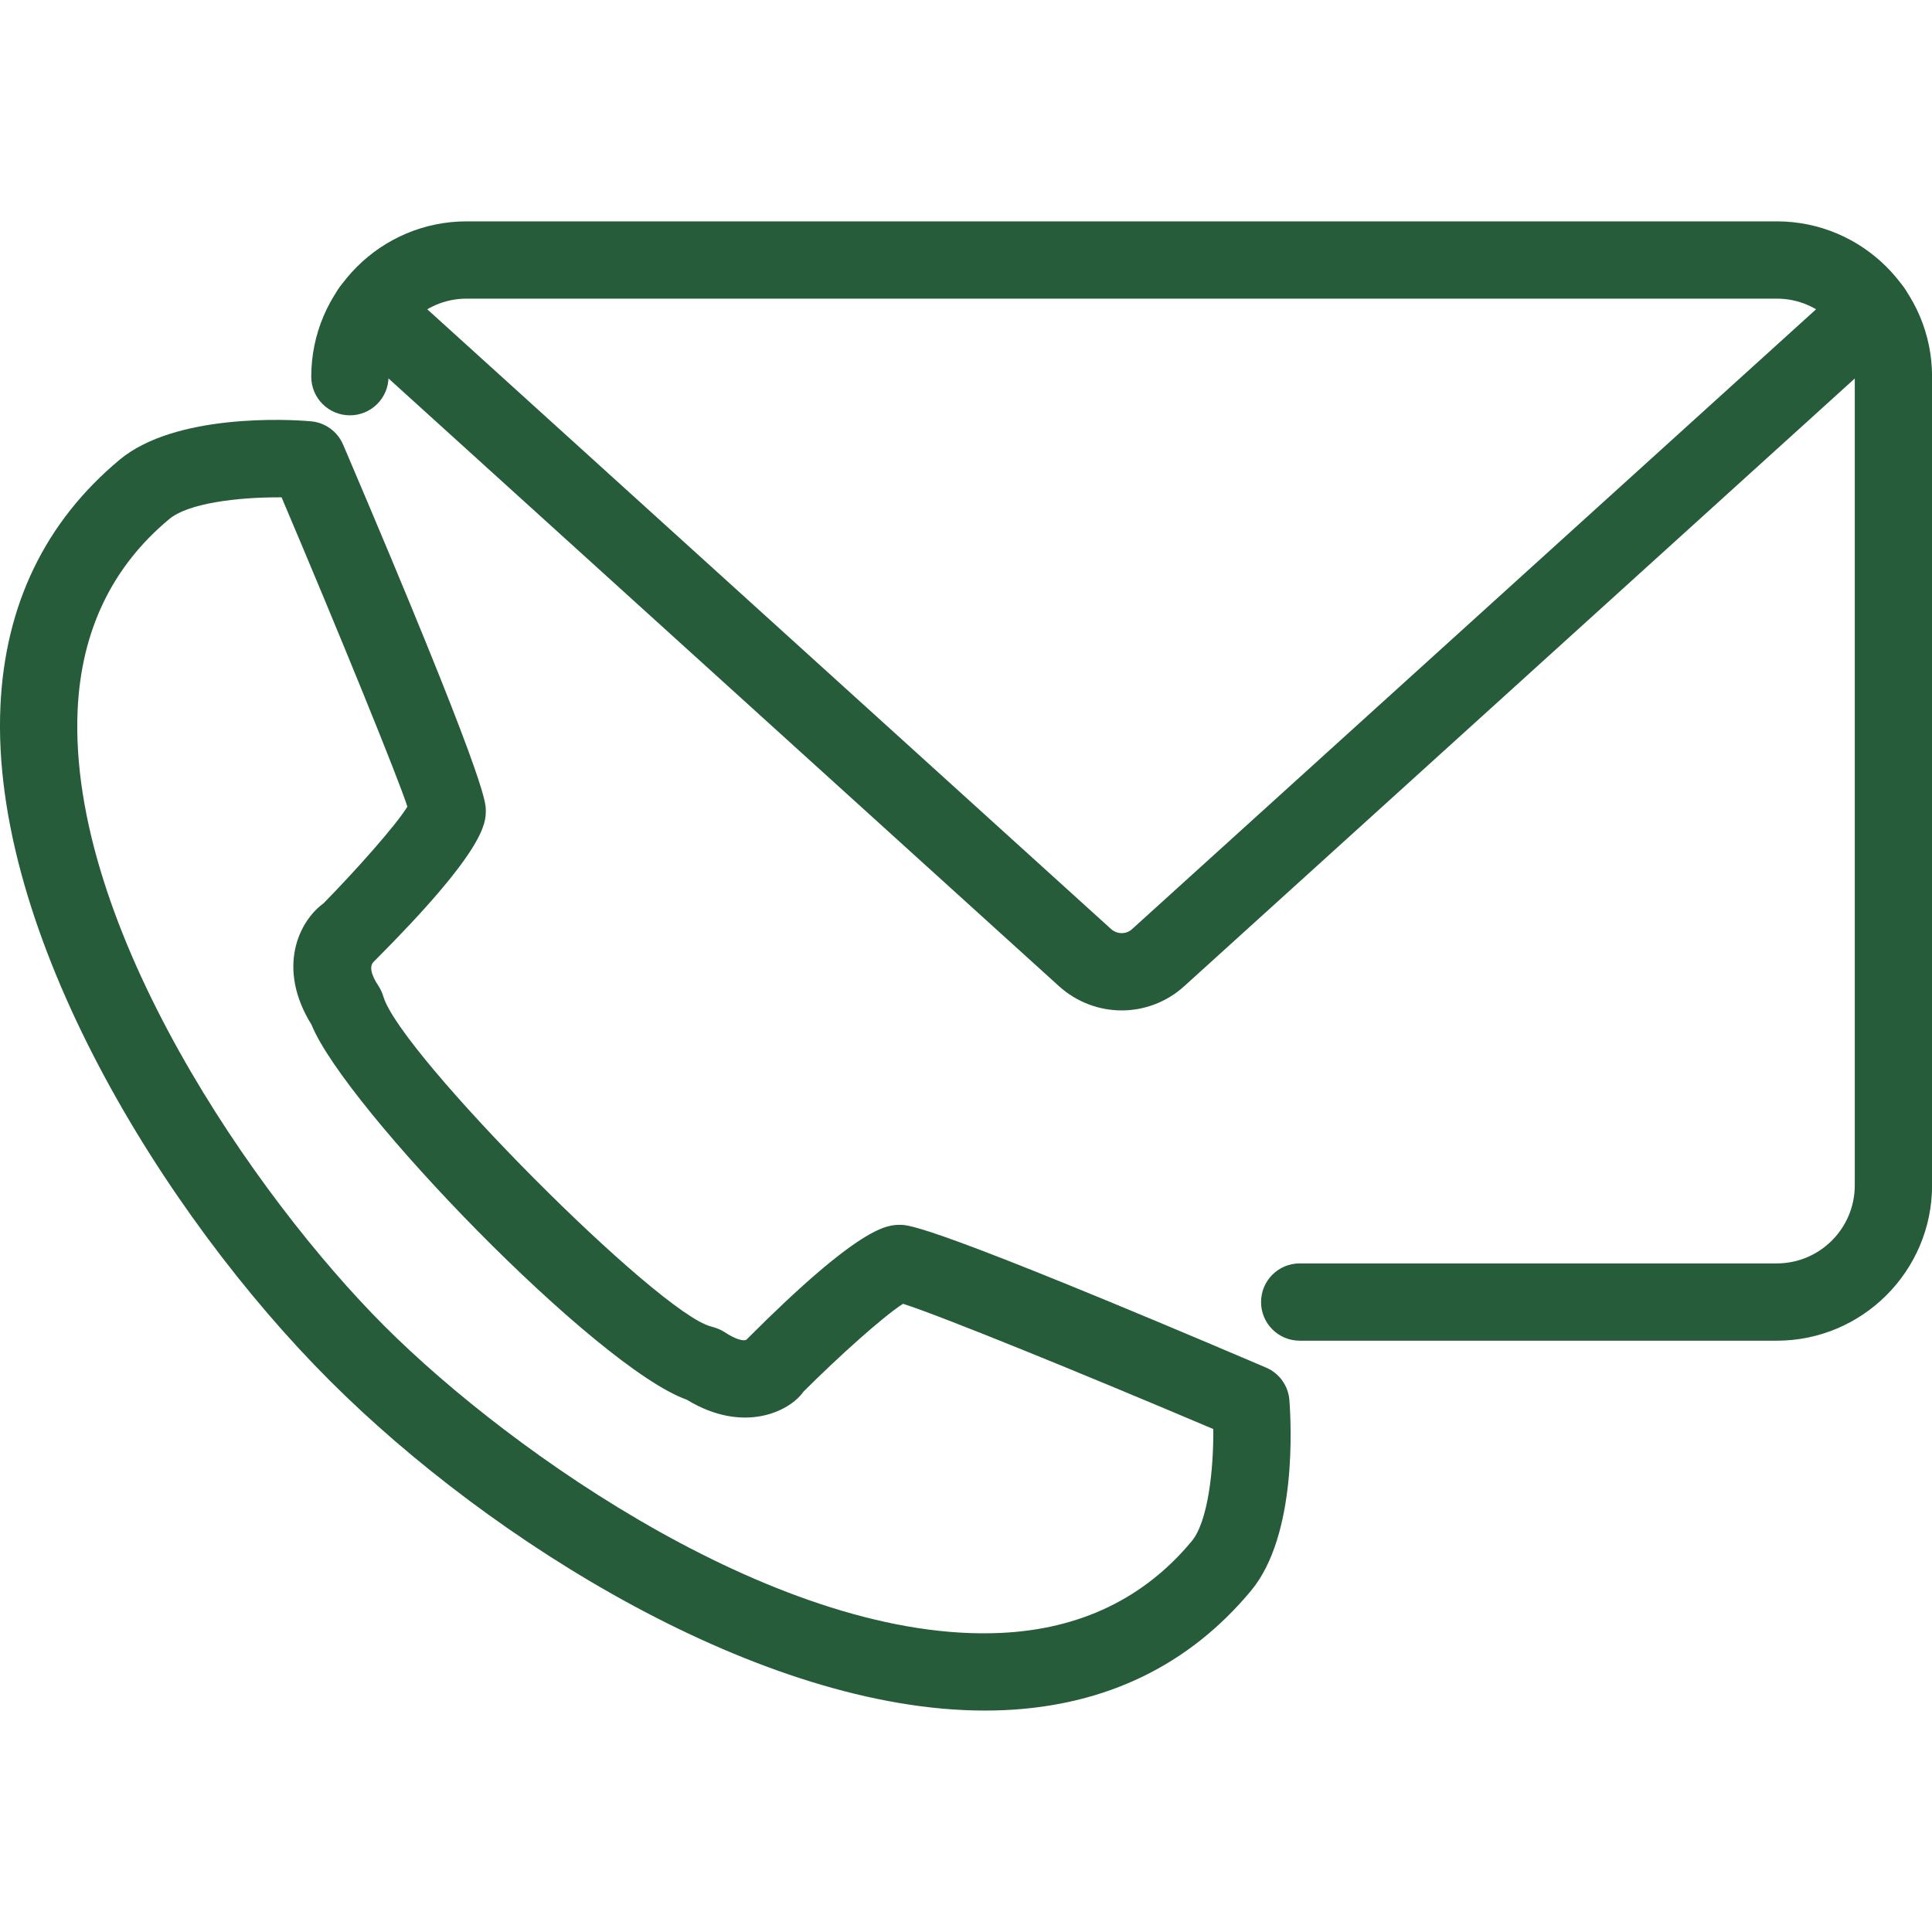
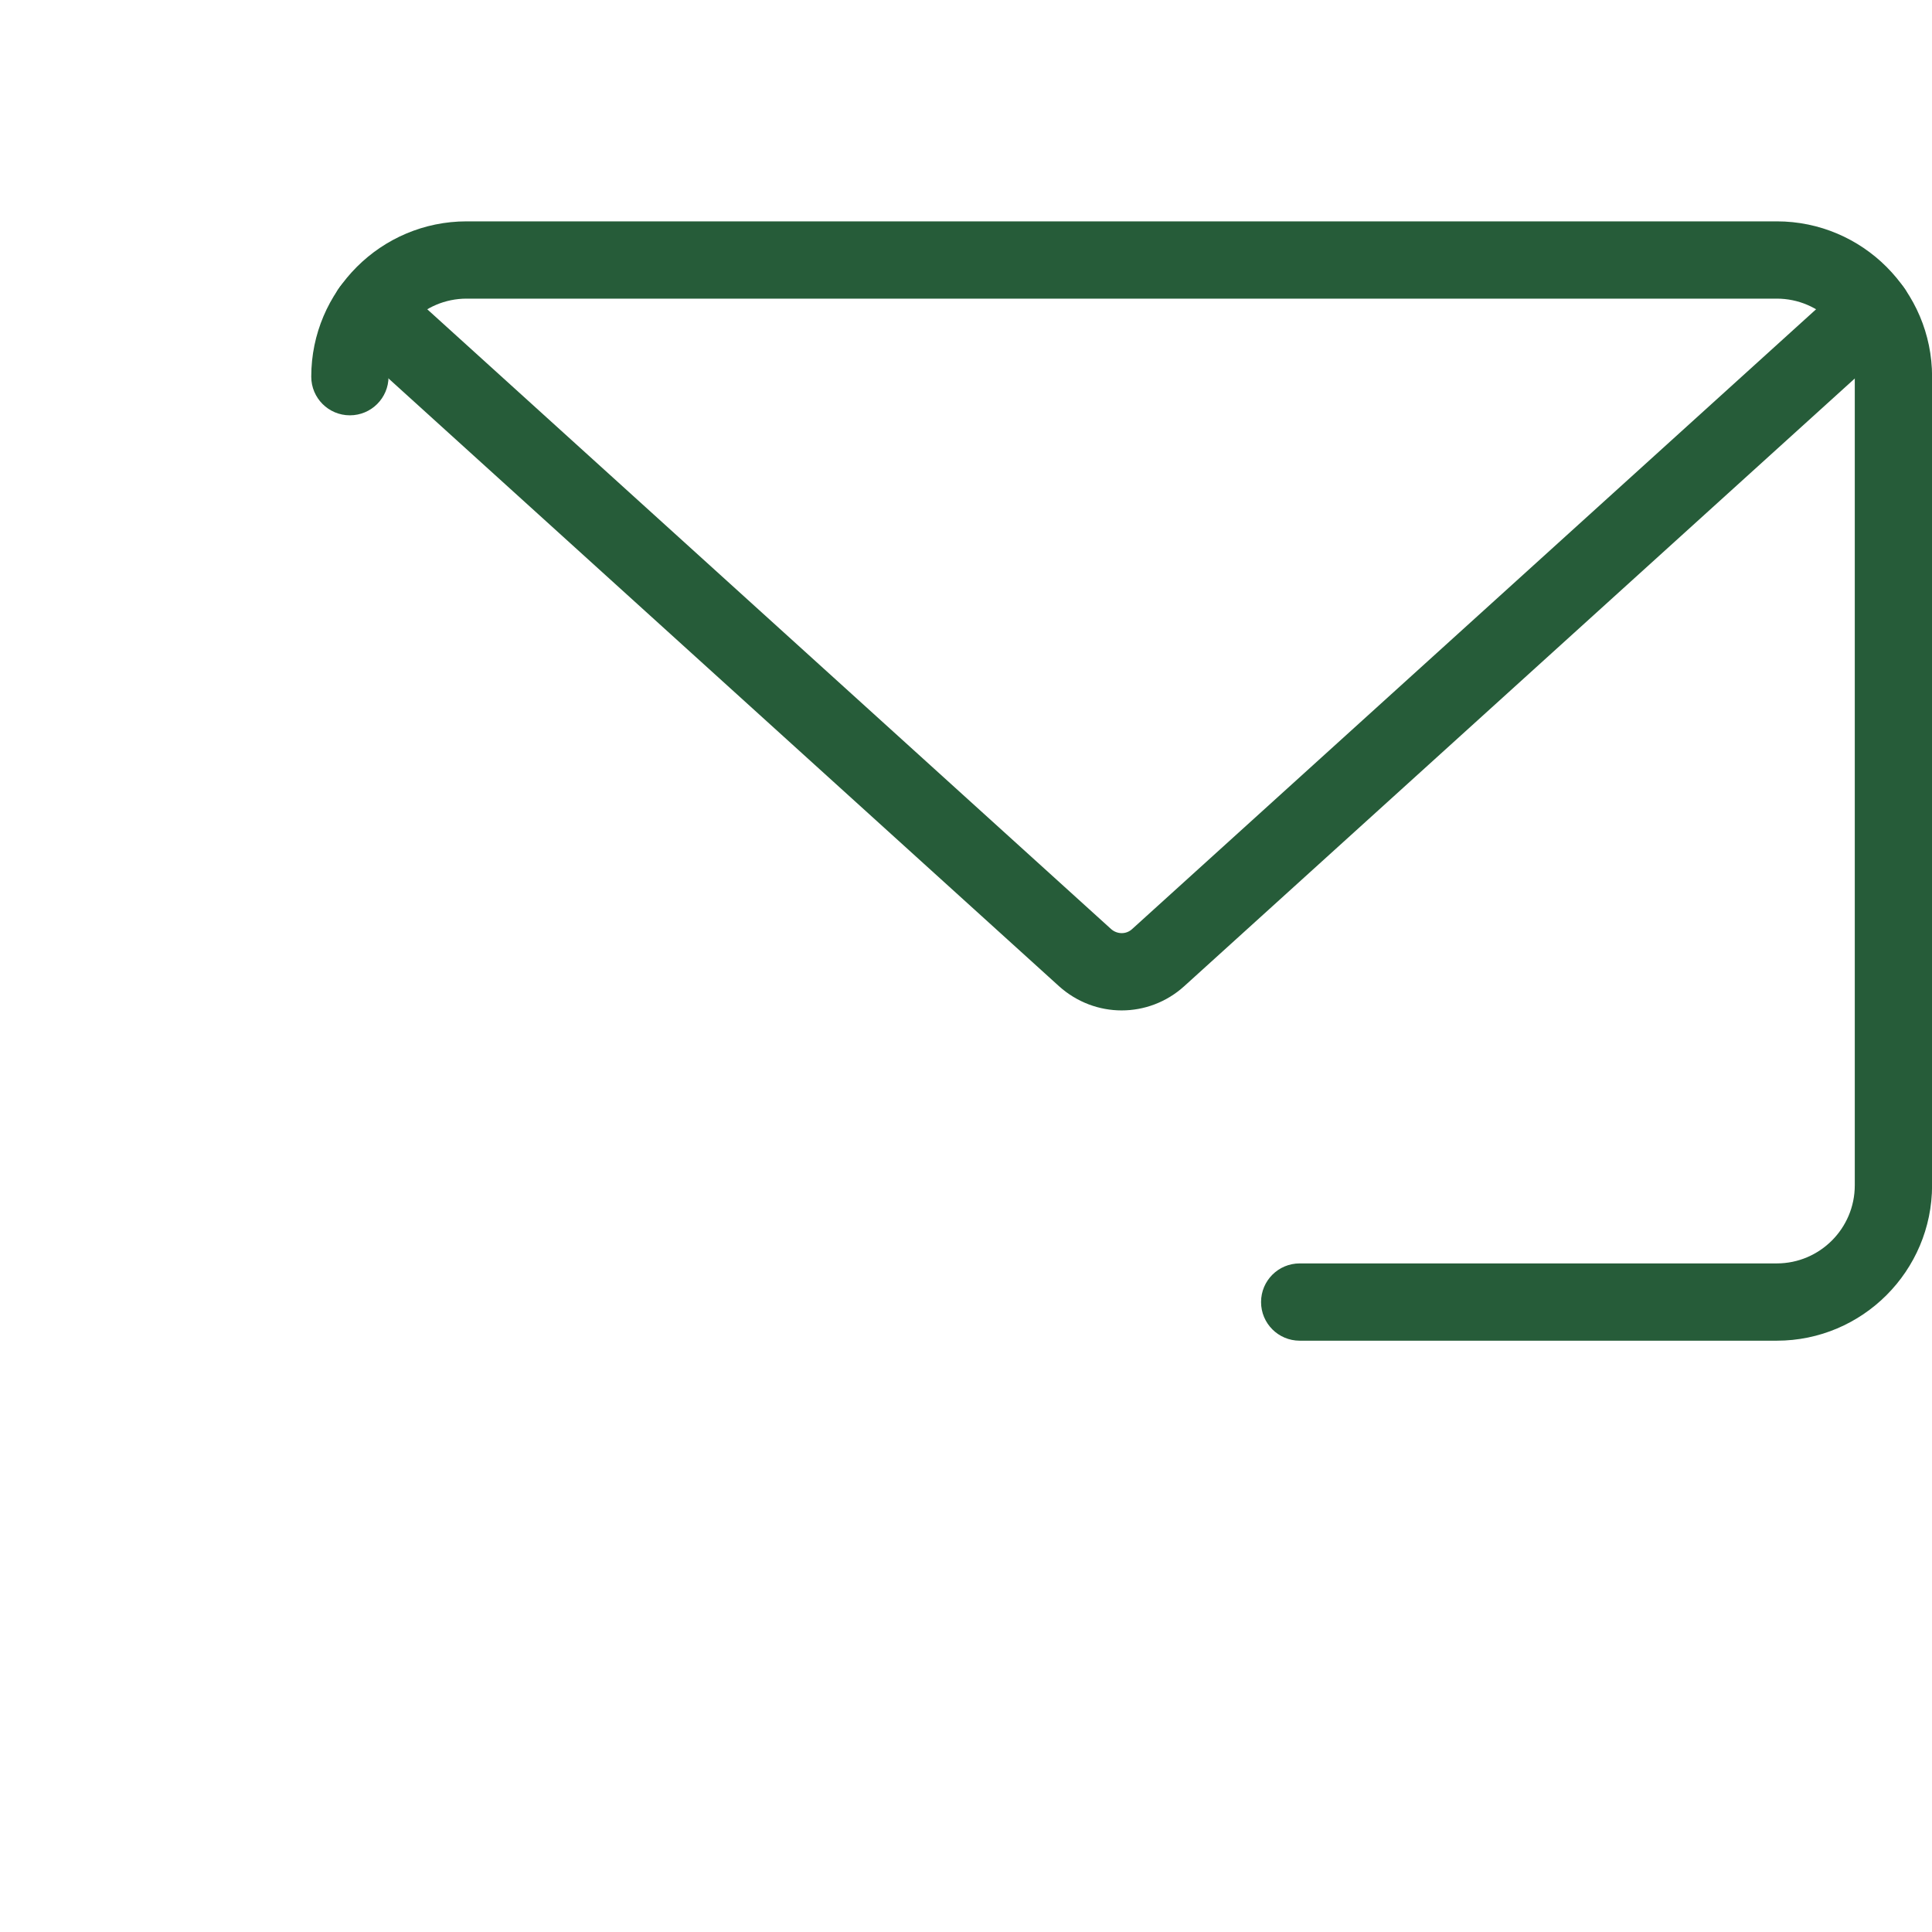
<svg xmlns="http://www.w3.org/2000/svg" width="500" zoomAndPan="magnify" viewBox="0 0 375 375" height="500" preserveAspectRatio="xMidYMid meet" version="1.0">
  <defs>
    <clipPath id="b32a4c44b1">
      <path d="M 60 42.965 L 375 42.965 L 375 260.758 L 60 260.758 Z M 60 42.965 " clip-rule="nonzero" />
    </clipPath>
    <clipPath id="cc919f1e97">
      <path d="M 0 81.242 L 250.793 81.242 L 250.793 332.02 L 0 332.02 Z M 0 81.242 " clip-rule="nonzero" />
    </clipPath>
  </defs>
  <g clip-path="url(#b32a4c44b1)">
    <path fill="#265c39" d="M 344.871 260.227 L 252.273 260.227 C 248.125 260.227 244.77 256.871 244.77 252.73 C 244.77 248.578 248.125 245.227 252.273 245.227 L 344.871 245.227 C 353.219 245.227 360.012 238.434 360.012 230.062 L 360.012 73.113 C 360.012 64.758 353.219 57.965 344.871 57.965 L 90.57 57.965 C 82.207 57.965 75.414 64.758 75.414 73.113 C 75.414 77.258 72.055 80.613 67.91 80.613 C 63.766 80.613 60.414 77.258 60.414 73.113 C 60.414 56.484 73.949 42.965 90.57 42.965 L 344.871 42.965 C 361.492 42.965 375.016 56.484 375.016 73.113 L 375.016 230.062 C 375.016 246.691 361.492 260.227 344.871 260.227 " fill-opacity="1" fill-rule="nonzero" />
  </g>
  <path fill="#265c39" d="M 217.715 196.121 C 213.379 196.121 209.043 194.555 205.566 191.434 L 66.914 65.758 C 63.852 62.977 63.621 58.242 66.398 55.164 C 69.199 52.121 73.934 51.883 76.996 54.652 L 215.648 180.316 C 216.82 181.371 218.609 181.414 219.777 180.301 L 358.434 54.652 C 361.492 51.883 366.258 52.121 369.027 55.164 C 371.809 58.242 371.574 62.977 368.516 65.758 L 229.859 191.418 C 226.398 194.555 222.051 196.121 217.715 196.121 " fill-opacity="1" fill-rule="nonzero" />
  <g clip-path="url(#cc919f1e97)">
-     <path fill="#265c39" d="M 53.891 96.535 C 46.07 96.535 36.547 97.664 32.871 100.738 C 21.754 109.969 15.777 122.434 15.07 137.773 C 13.152 179.938 49.645 232.41 74.633 257.402 C 99.625 282.391 151.996 318.922 194.262 316.949 C 209.602 316.242 222.062 310.266 231.297 299.164 C 234.457 295.371 235.57 285.352 235.5 277.379 C 209.895 266.512 182.684 255.422 175.277 253.066 C 171.512 255.453 162.738 263.332 155.941 270.133 C 153.23 274 144.262 278.359 133.305 271.684 C 115.785 265.453 66.945 214.914 60.469 198.906 C 53.613 187.859 58.035 178.793 62.801 175.332 C 68.895 169.125 76.848 160.215 79.074 156.57 C 77.242 150.855 65.832 122.875 54.656 96.535 C 54.391 96.535 54.145 96.535 53.891 96.535 Z M 191.156 332.02 C 147.82 332.02 95.32 299.293 64.027 268 C 31.828 235.824 -1.922 181.121 0.082 137.082 C 0.98 117.367 8.785 101.254 23.258 89.199 C 34.055 80.25 55.984 81.371 60.281 81.77 C 63.062 81.977 65.492 83.734 66.598 86.297 C 94.293 151.254 94.293 155.645 94.293 157.301 C 94.293 159.777 94.293 164.918 72.512 186.699 C 71.707 187.512 71.922 189.074 73.48 191.402 C 73.875 192.008 74.227 192.785 74.43 193.484 C 77.816 204.676 127.738 254.895 138.023 257.473 C 138.859 257.68 139.926 258.086 140.629 258.555 C 142.988 260.125 144.508 260.355 144.906 260.004 C 167.105 237.742 172.258 237.742 174.734 237.742 C 176.391 237.742 180.781 237.742 245.738 265.445 C 248.301 266.543 250.059 268.973 250.266 271.754 C 250.602 276.051 251.816 297.973 242.82 308.762 C 230.781 323.234 214.668 331.039 194.945 331.938 C 193.688 331.992 192.43 332.02 191.156 332.02 " fill-opacity="1" fill-rule="nonzero" />
-   </g>
+     </g>
</svg>